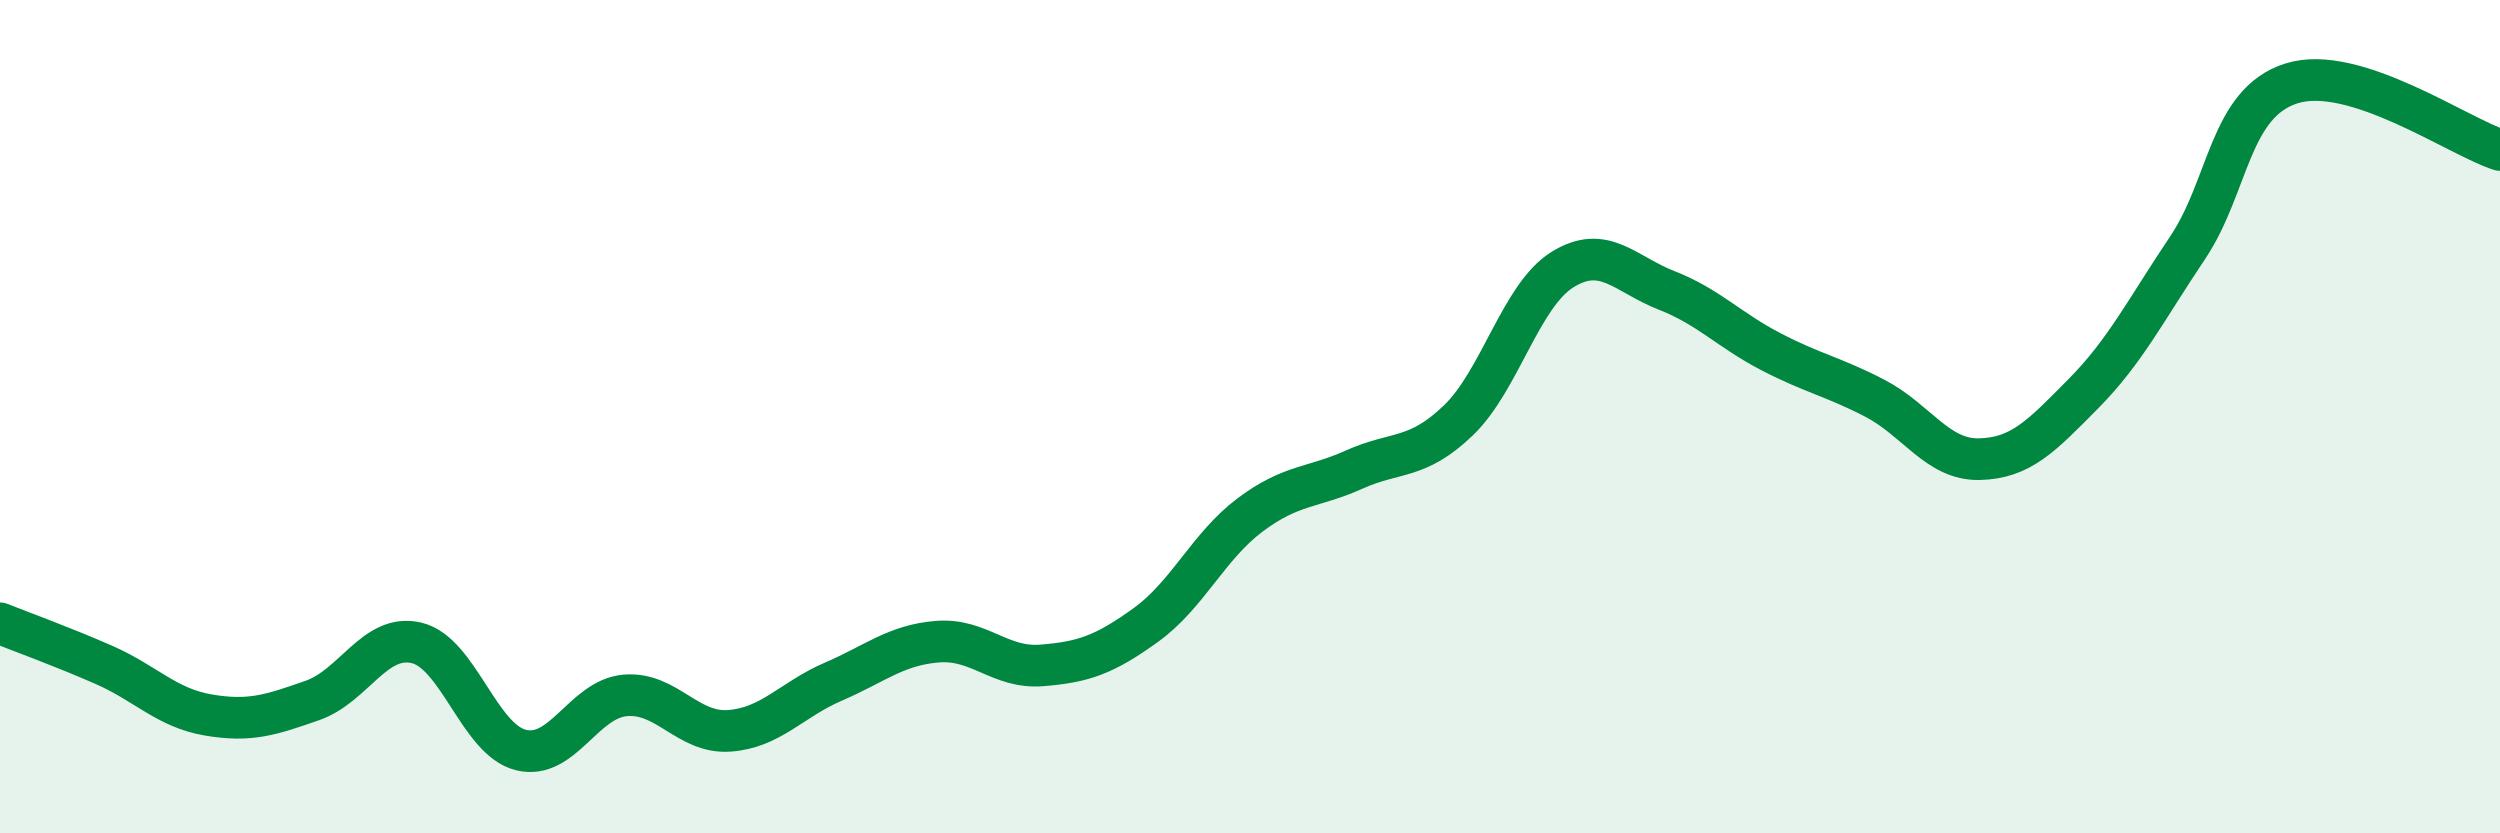
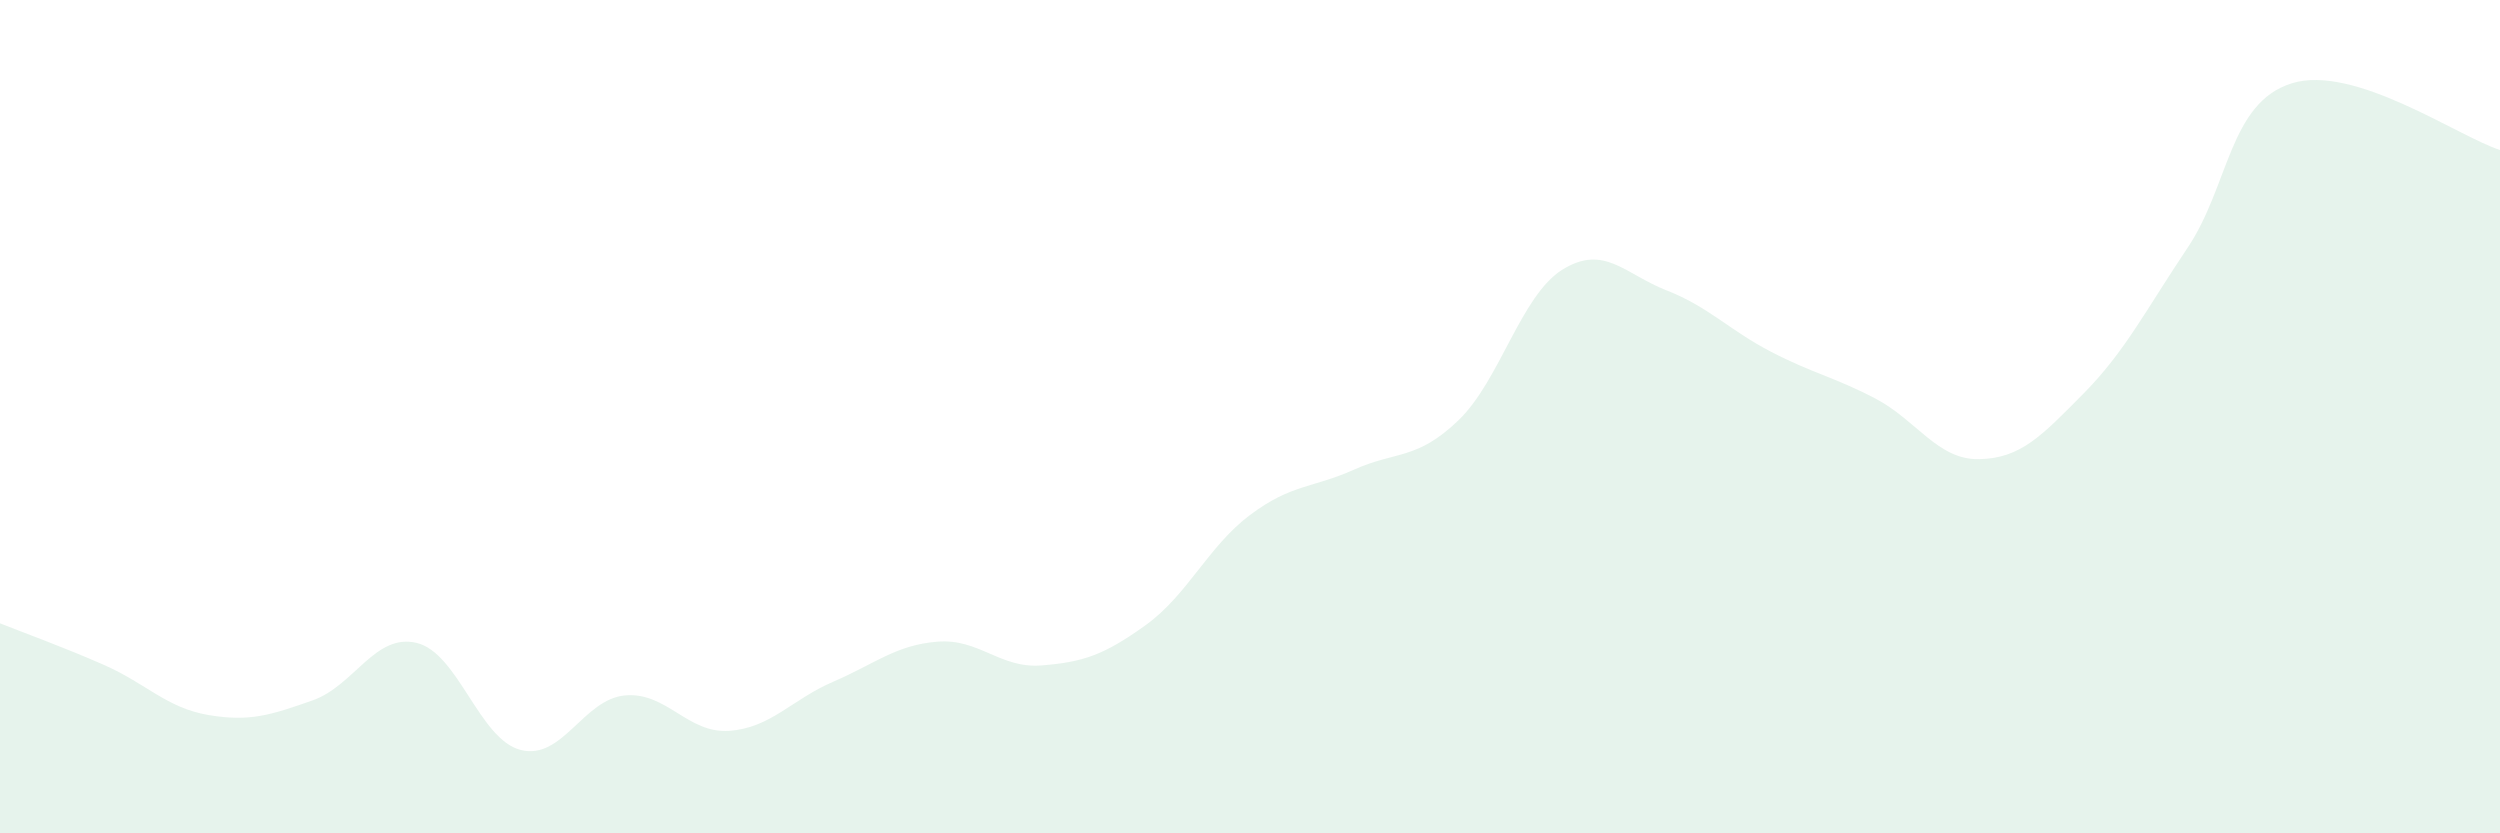
<svg xmlns="http://www.w3.org/2000/svg" width="60" height="20" viewBox="0 0 60 20">
  <path d="M 0,14.96 C 0.5,15.16 1.5,15.52 2.5,15.96 C 3.5,16.4 4,16.99 5,17.16 C 6,17.33 6.5,17.16 7.5,16.81 C 8.5,16.46 9,15.19 10,15.43 C 11,15.67 11.5,17.75 12.5,18 C 13.5,18.25 14,16.78 15,16.69 C 16,16.6 16.5,17.61 17.5,17.54 C 18.5,17.47 19,16.79 20,16.36 C 21,15.93 21.5,15.48 22.5,15.4 C 23.5,15.32 24,16.05 25,15.97 C 26,15.89 26.5,15.72 27.5,15 C 28.5,14.28 29,13.11 30,12.36 C 31,11.61 31.5,11.72 32.5,11.27 C 33.5,10.82 34,11.05 35,10.09 C 36,9.13 36.5,7.09 37.5,6.47 C 38.5,5.85 39,6.58 40,6.97 C 41,7.36 41.5,7.92 42.5,8.44 C 43.5,8.96 44,9.04 45,9.56 C 46,10.08 46.5,11.04 47.5,11.02 C 48.5,11 49,10.46 50,9.45 C 51,8.44 51.5,7.44 52.5,5.95 C 53.5,4.46 53.5,2.47 55,2 C 56.5,1.53 59,3.28 60,3.6L60 20L0 20Z" fill="#008740" opacity="0.1" stroke-linecap="round" stroke-linejoin="round" />
-   <path d="M 0,14.96 C 0.5,15.16 1.5,15.52 2.5,15.96 C 3.5,16.4 4,16.99 5,17.16 C 6,17.33 6.5,17.16 7.5,16.81 C 8.5,16.46 9,15.19 10,15.43 C 11,15.67 11.5,17.75 12.5,18 C 13.5,18.25 14,16.78 15,16.69 C 16,16.6 16.5,17.61 17.5,17.54 C 18.5,17.47 19,16.79 20,16.36 C 21,15.93 21.5,15.48 22.5,15.4 C 23.5,15.32 24,16.05 25,15.97 C 26,15.89 26.5,15.72 27.5,15 C 28.5,14.28 29,13.11 30,12.36 C 31,11.61 31.5,11.72 32.5,11.27 C 33.5,10.82 34,11.05 35,10.09 C 36,9.13 36.5,7.09 37.5,6.47 C 38.5,5.85 39,6.58 40,6.97 C 41,7.36 41.5,7.92 42.5,8.44 C 43.5,8.96 44,9.04 45,9.56 C 46,10.08 46.5,11.04 47.5,11.02 C 48.5,11 49,10.46 50,9.45 C 51,8.44 51.5,7.44 52.5,5.95 C 53.5,4.46 53.5,2.47 55,2 C 56.5,1.53 59,3.28 60,3.6" stroke="#008740" stroke-width="1" fill="none" stroke-linecap="round" stroke-linejoin="round" />
</svg>